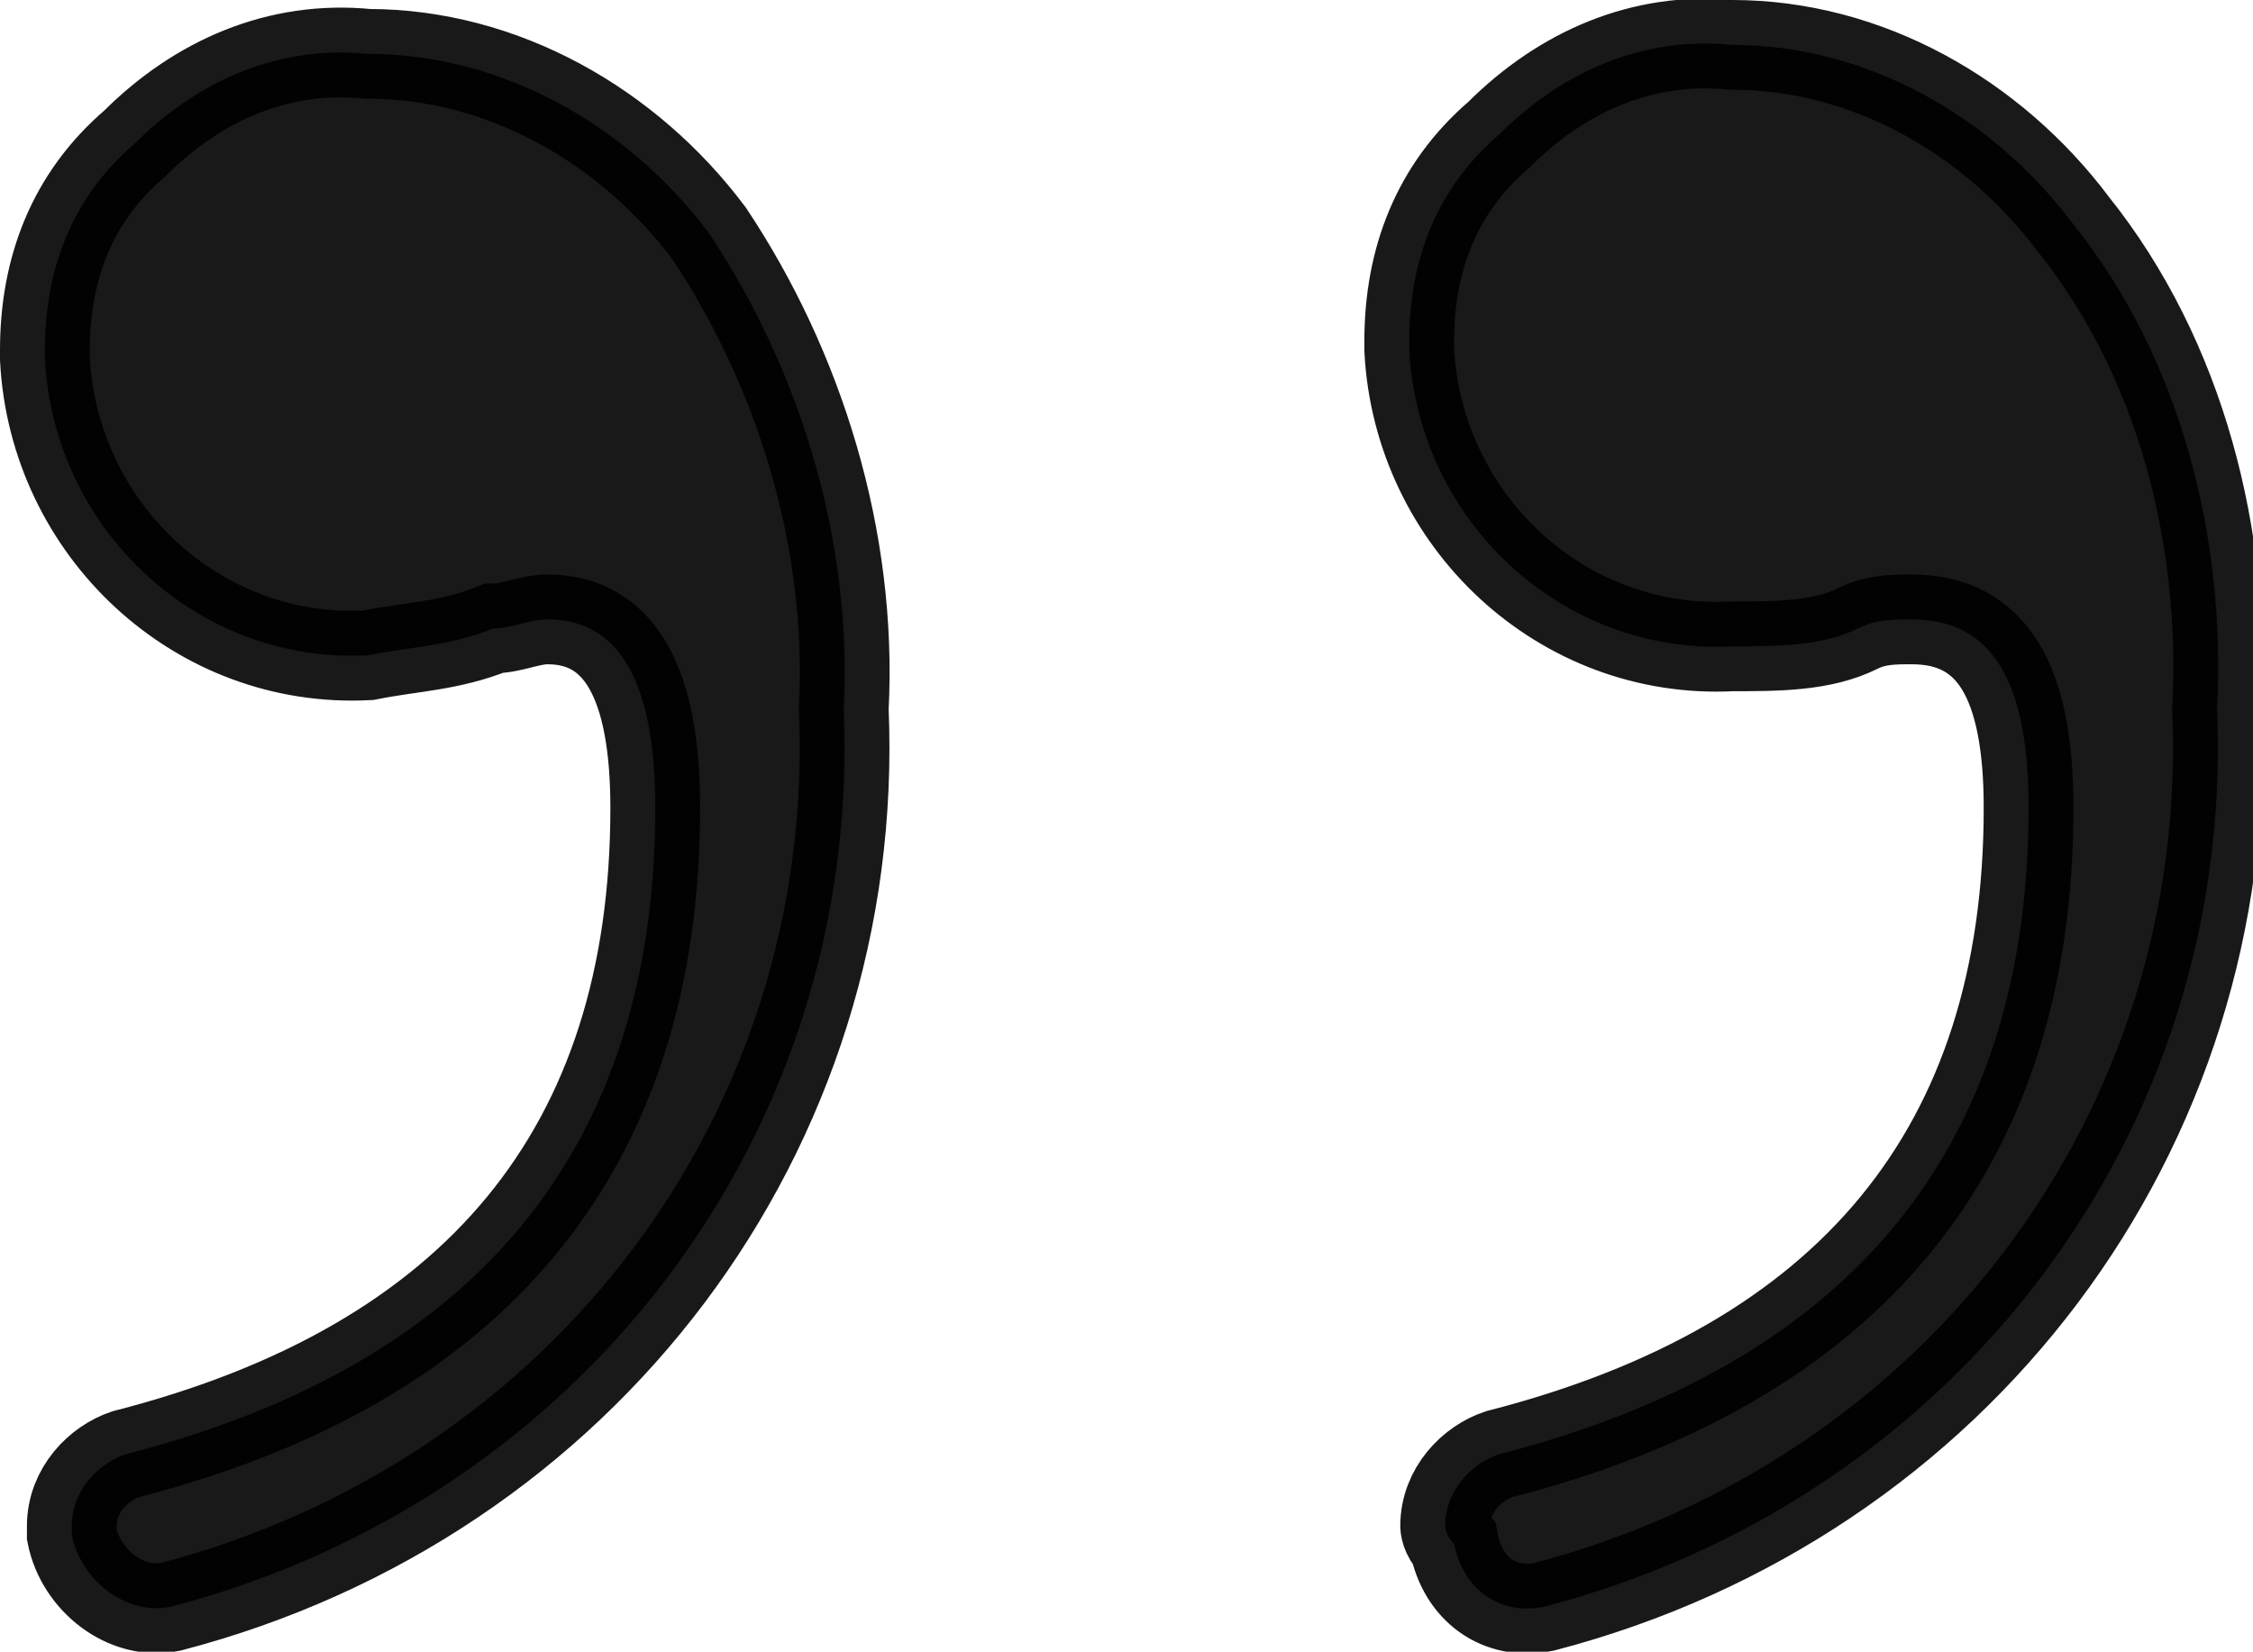
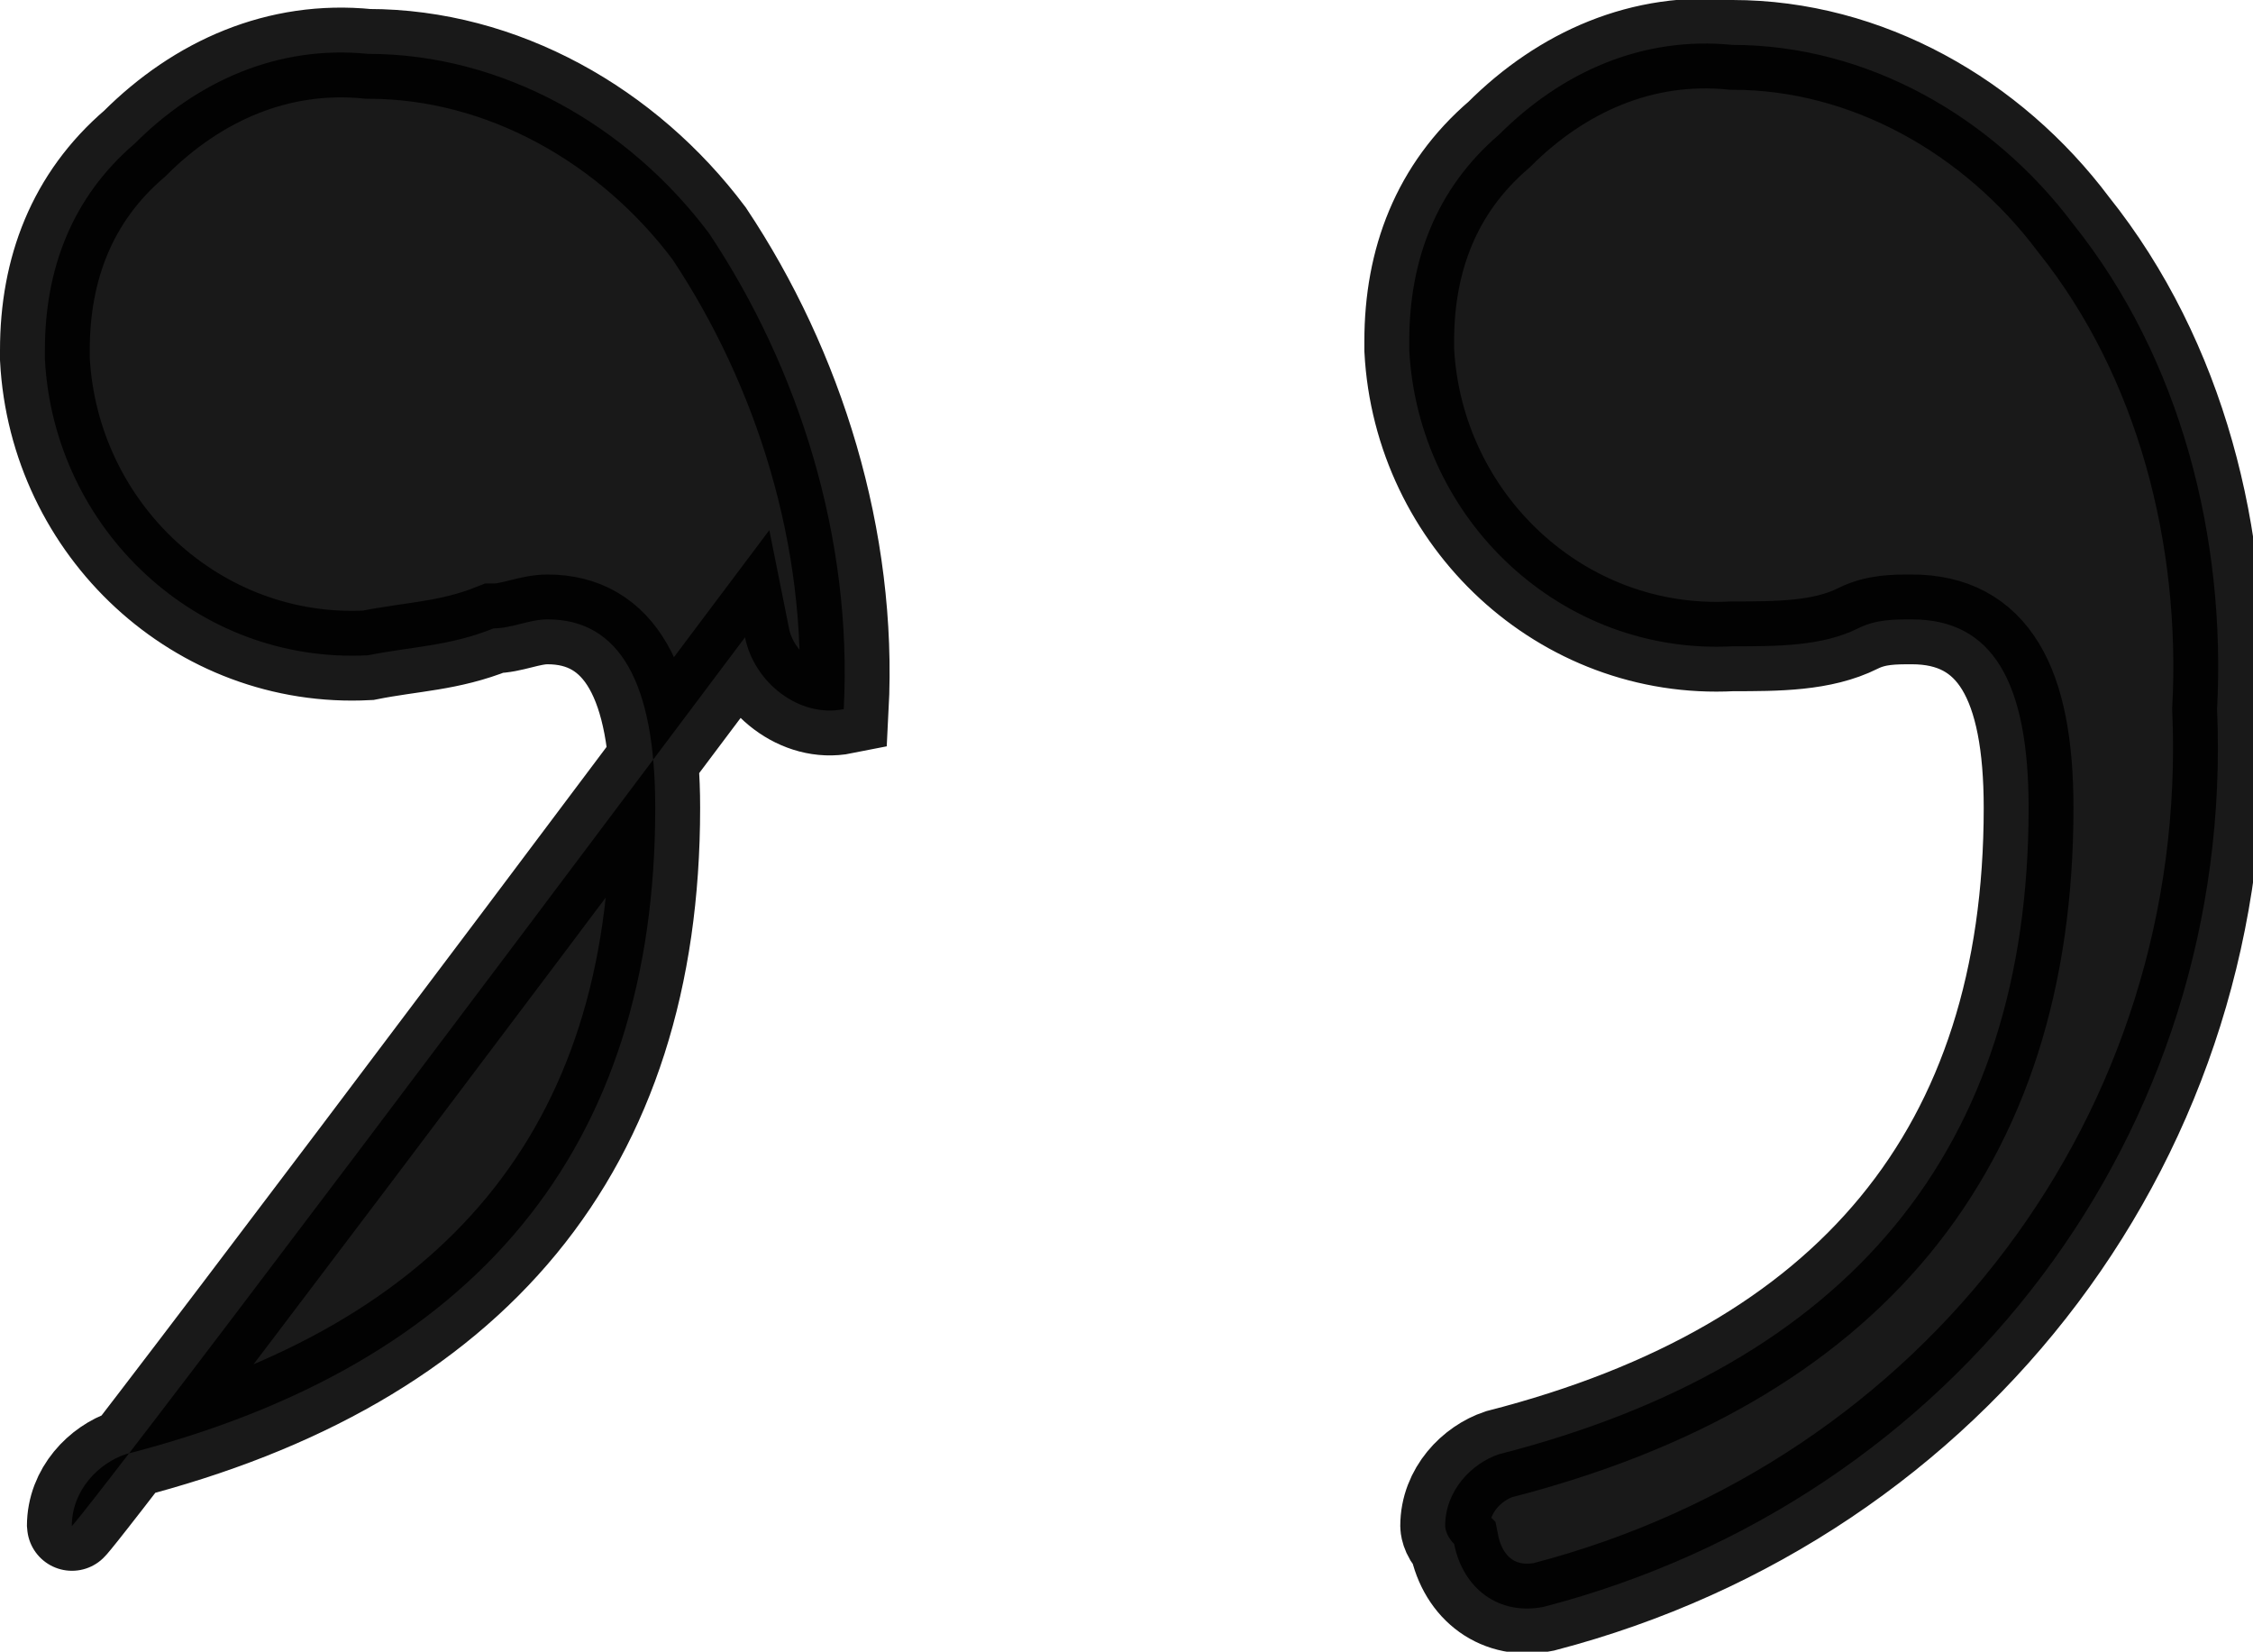
<svg xmlns="http://www.w3.org/2000/svg" id="Calque_1" x="0px" y="0px" viewBox="0 0 25.1 18.4" style="enable-background:new 0 0 25.1 18.4;" xml:space="preserve">
  <style type="text/css">	.st0{opacity:0.9;stroke:#000000;stroke-miterlimit:10;enable-background:new    ;}</style>
-   <path class="st0" d="M16.1,17c0-0.4,0.3-0.7,0.6-0.8c3.9-1,5.9-3.4,5.9-7.2c0-1.4-0.4-2.1-1.3-2.1c-0.2,0-0.4,0-0.6,0.1  c-0.4,0.2-0.9,0.2-1.4,0.2c-1.9,0.1-3.5-1.4-3.6-3.3c0,0,0-0.1,0-0.1c0-0.9,0.3-1.7,1-2.3c0.7-0.7,1.6-1.1,2.6-1  c1.5,0,2.9,0.8,3.8,2c1.2,1.5,1.7,3.5,1.6,5.4c0.2,4.7-2.9,8.8-7.5,10c-0.5,0.1-0.9-0.2-1-0.7C16.1,17.1,16.1,17,16.1,17z M0.8,17  c0-0.4,0.3-0.7,0.6-0.8c3.9-1,5.9-3.4,5.9-7.2c0-1.4-0.4-2.1-1.2-2.1C5.9,6.9,5.7,7,5.5,7C5,7.2,4.6,7.2,4.1,7.3  C2.2,7.4,0.6,5.9,0.5,4c0,0,0-0.1,0-0.1c0-0.9,0.3-1.7,1-2.3c0.7-0.7,1.6-1.1,2.6-1c1.5,0,2.9,0.8,3.8,2C8.9,4.1,9.5,6,9.4,7.9  c0.2,4.7-2.9,8.8-7.5,10c-0.5,0.1-1-0.3-1.1-0.8C0.8,17.1,0.8,17,0.8,17z" />
+   <path class="st0" d="M16.1,17c0-0.4,0.3-0.7,0.6-0.8c3.9-1,5.9-3.4,5.9-7.2c0-1.4-0.4-2.1-1.3-2.1c-0.2,0-0.4,0-0.6,0.1  c-0.4,0.2-0.9,0.2-1.4,0.2c-1.9,0.1-3.5-1.4-3.6-3.3c0,0,0-0.1,0-0.1c0-0.9,0.3-1.7,1-2.3c0.7-0.7,1.6-1.1,2.6-1  c1.5,0,2.9,0.8,3.8,2c1.2,1.5,1.7,3.5,1.6,5.4c0.2,4.7-2.9,8.8-7.5,10c-0.5,0.1-0.9-0.2-1-0.7C16.1,17.1,16.1,17,16.1,17z M0.8,17  c0-0.4,0.3-0.7,0.6-0.8c3.9-1,5.9-3.4,5.9-7.2c0-1.4-0.4-2.1-1.2-2.1C5.9,6.9,5.7,7,5.5,7C5,7.2,4.6,7.2,4.1,7.3  C2.2,7.4,0.6,5.9,0.5,4c0,0,0-0.1,0-0.1c0-0.9,0.3-1.7,1-2.3c0.7-0.7,1.6-1.1,2.6-1c1.5,0,2.9,0.8,3.8,2C8.9,4.1,9.5,6,9.4,7.9  c-0.5,0.1-1-0.3-1.1-0.8C0.8,17.1,0.8,17,0.8,17z" />
</svg>